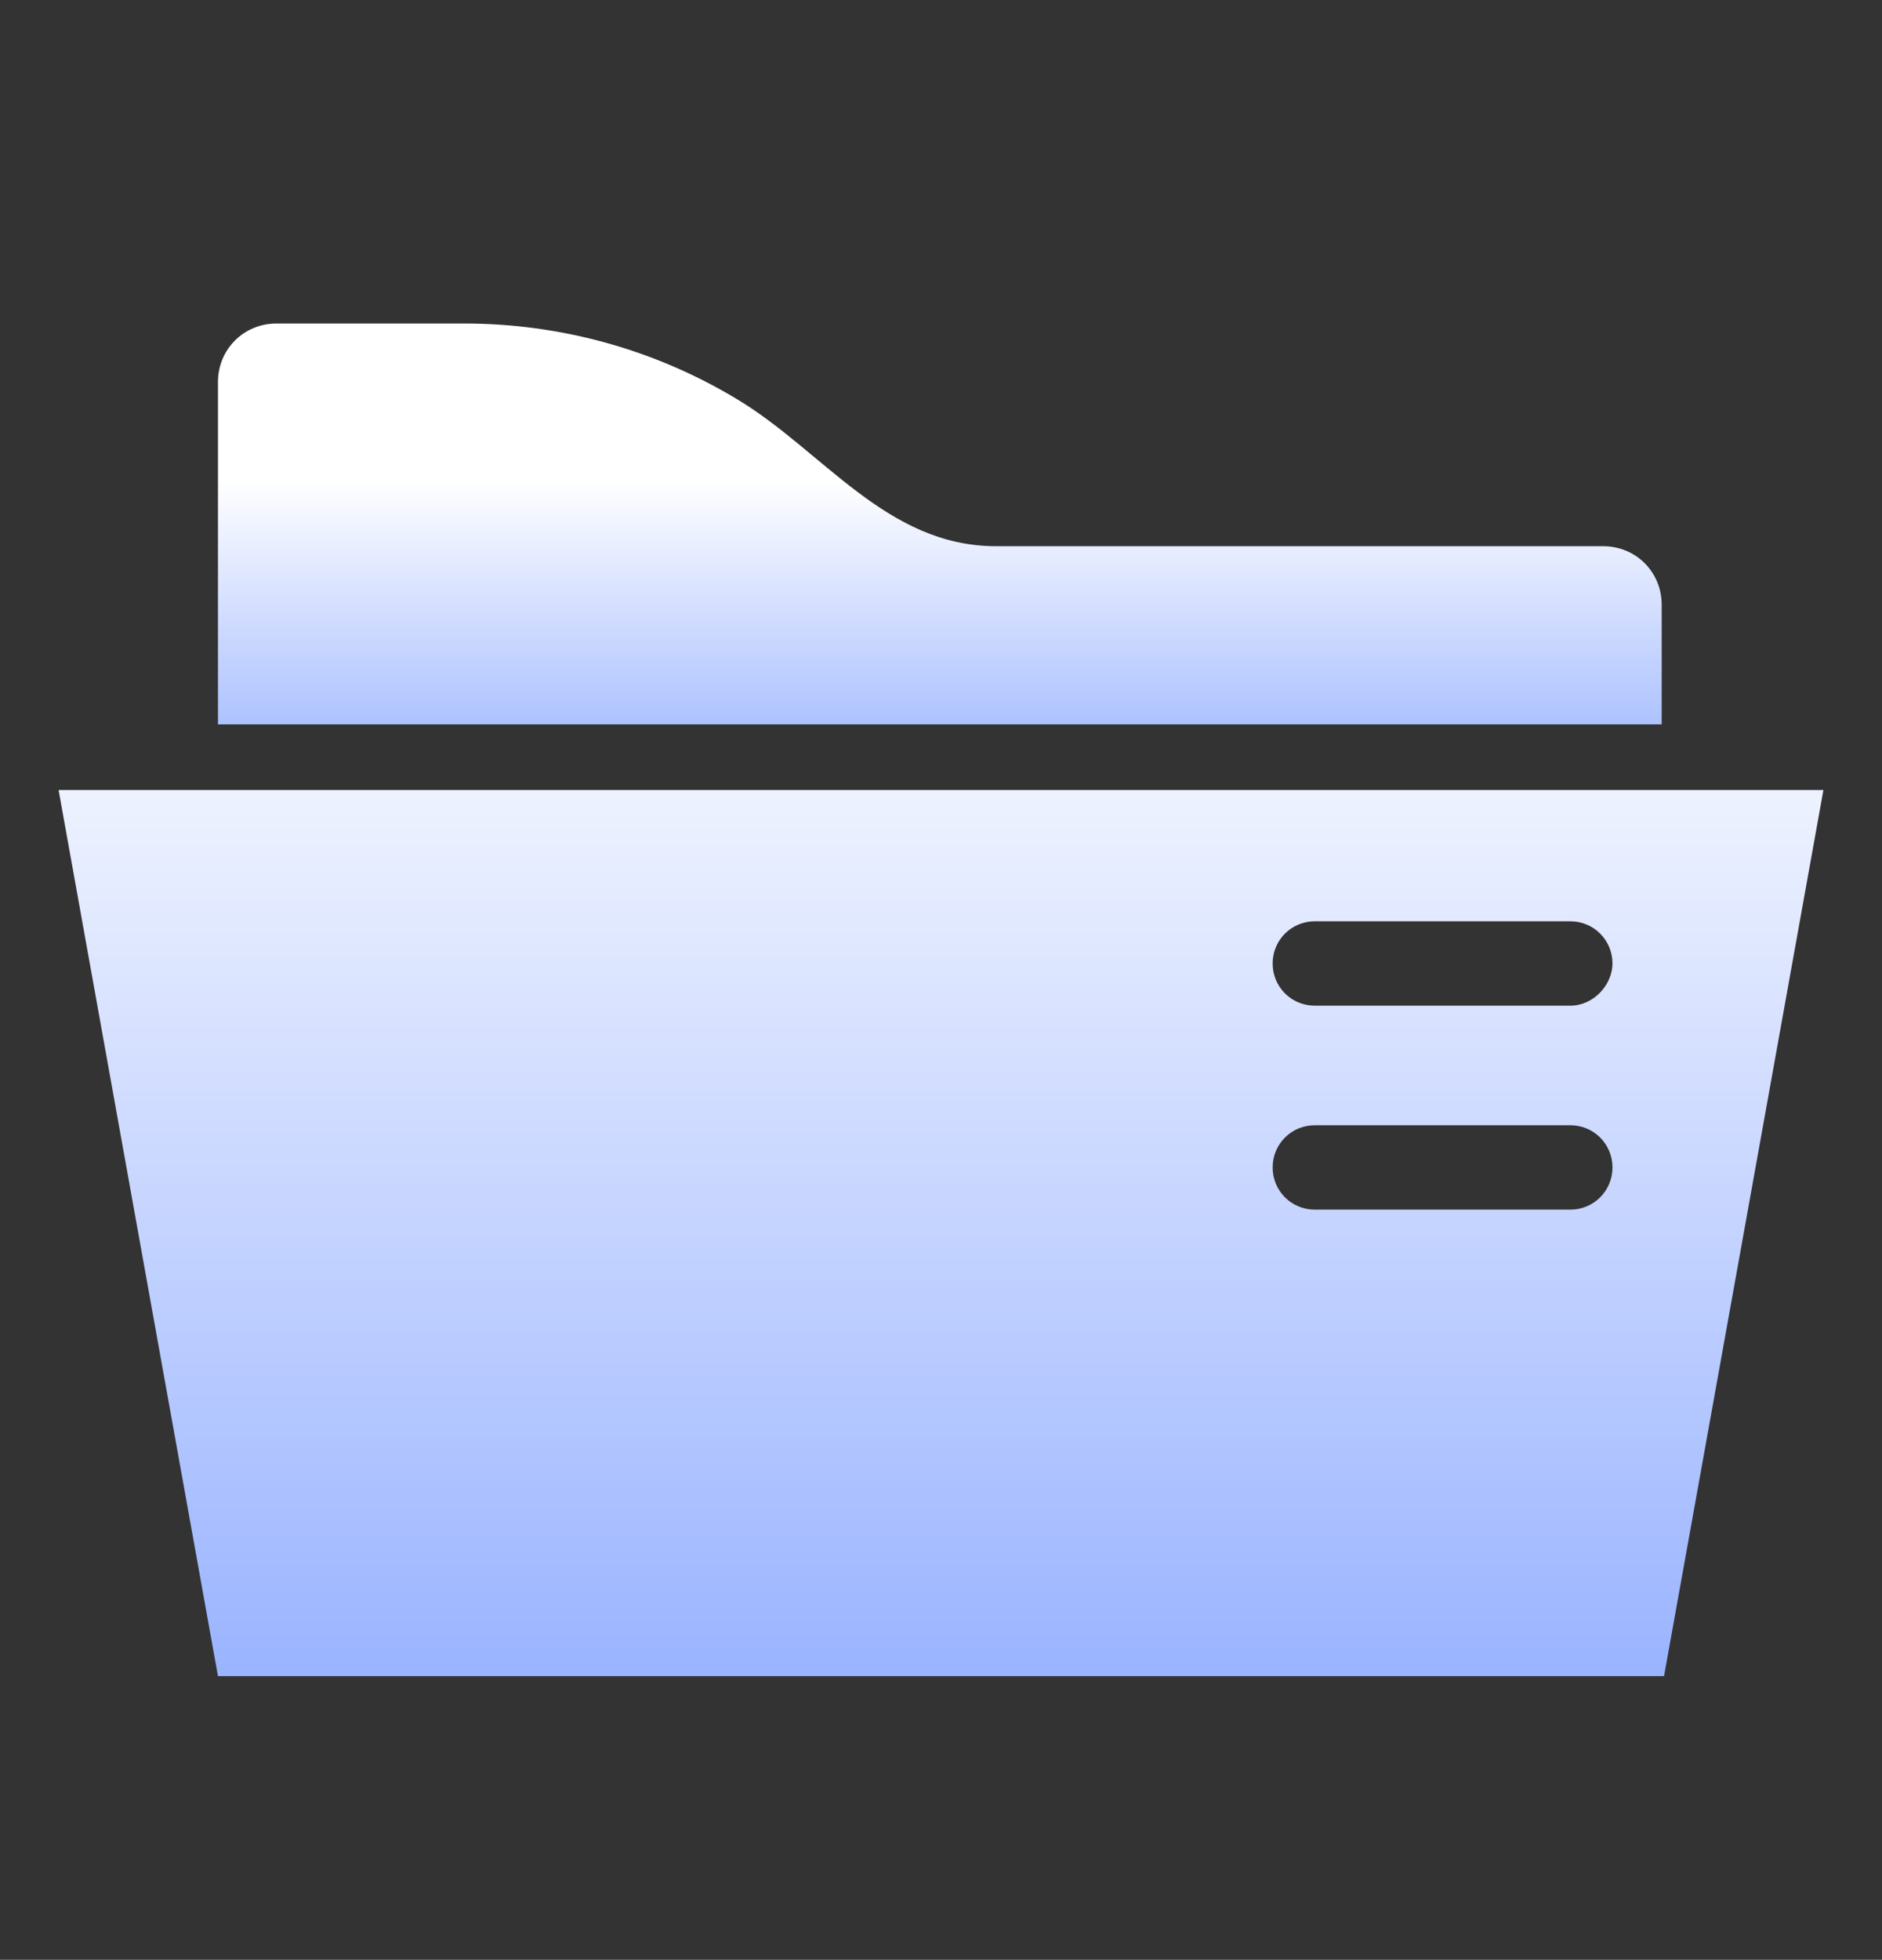
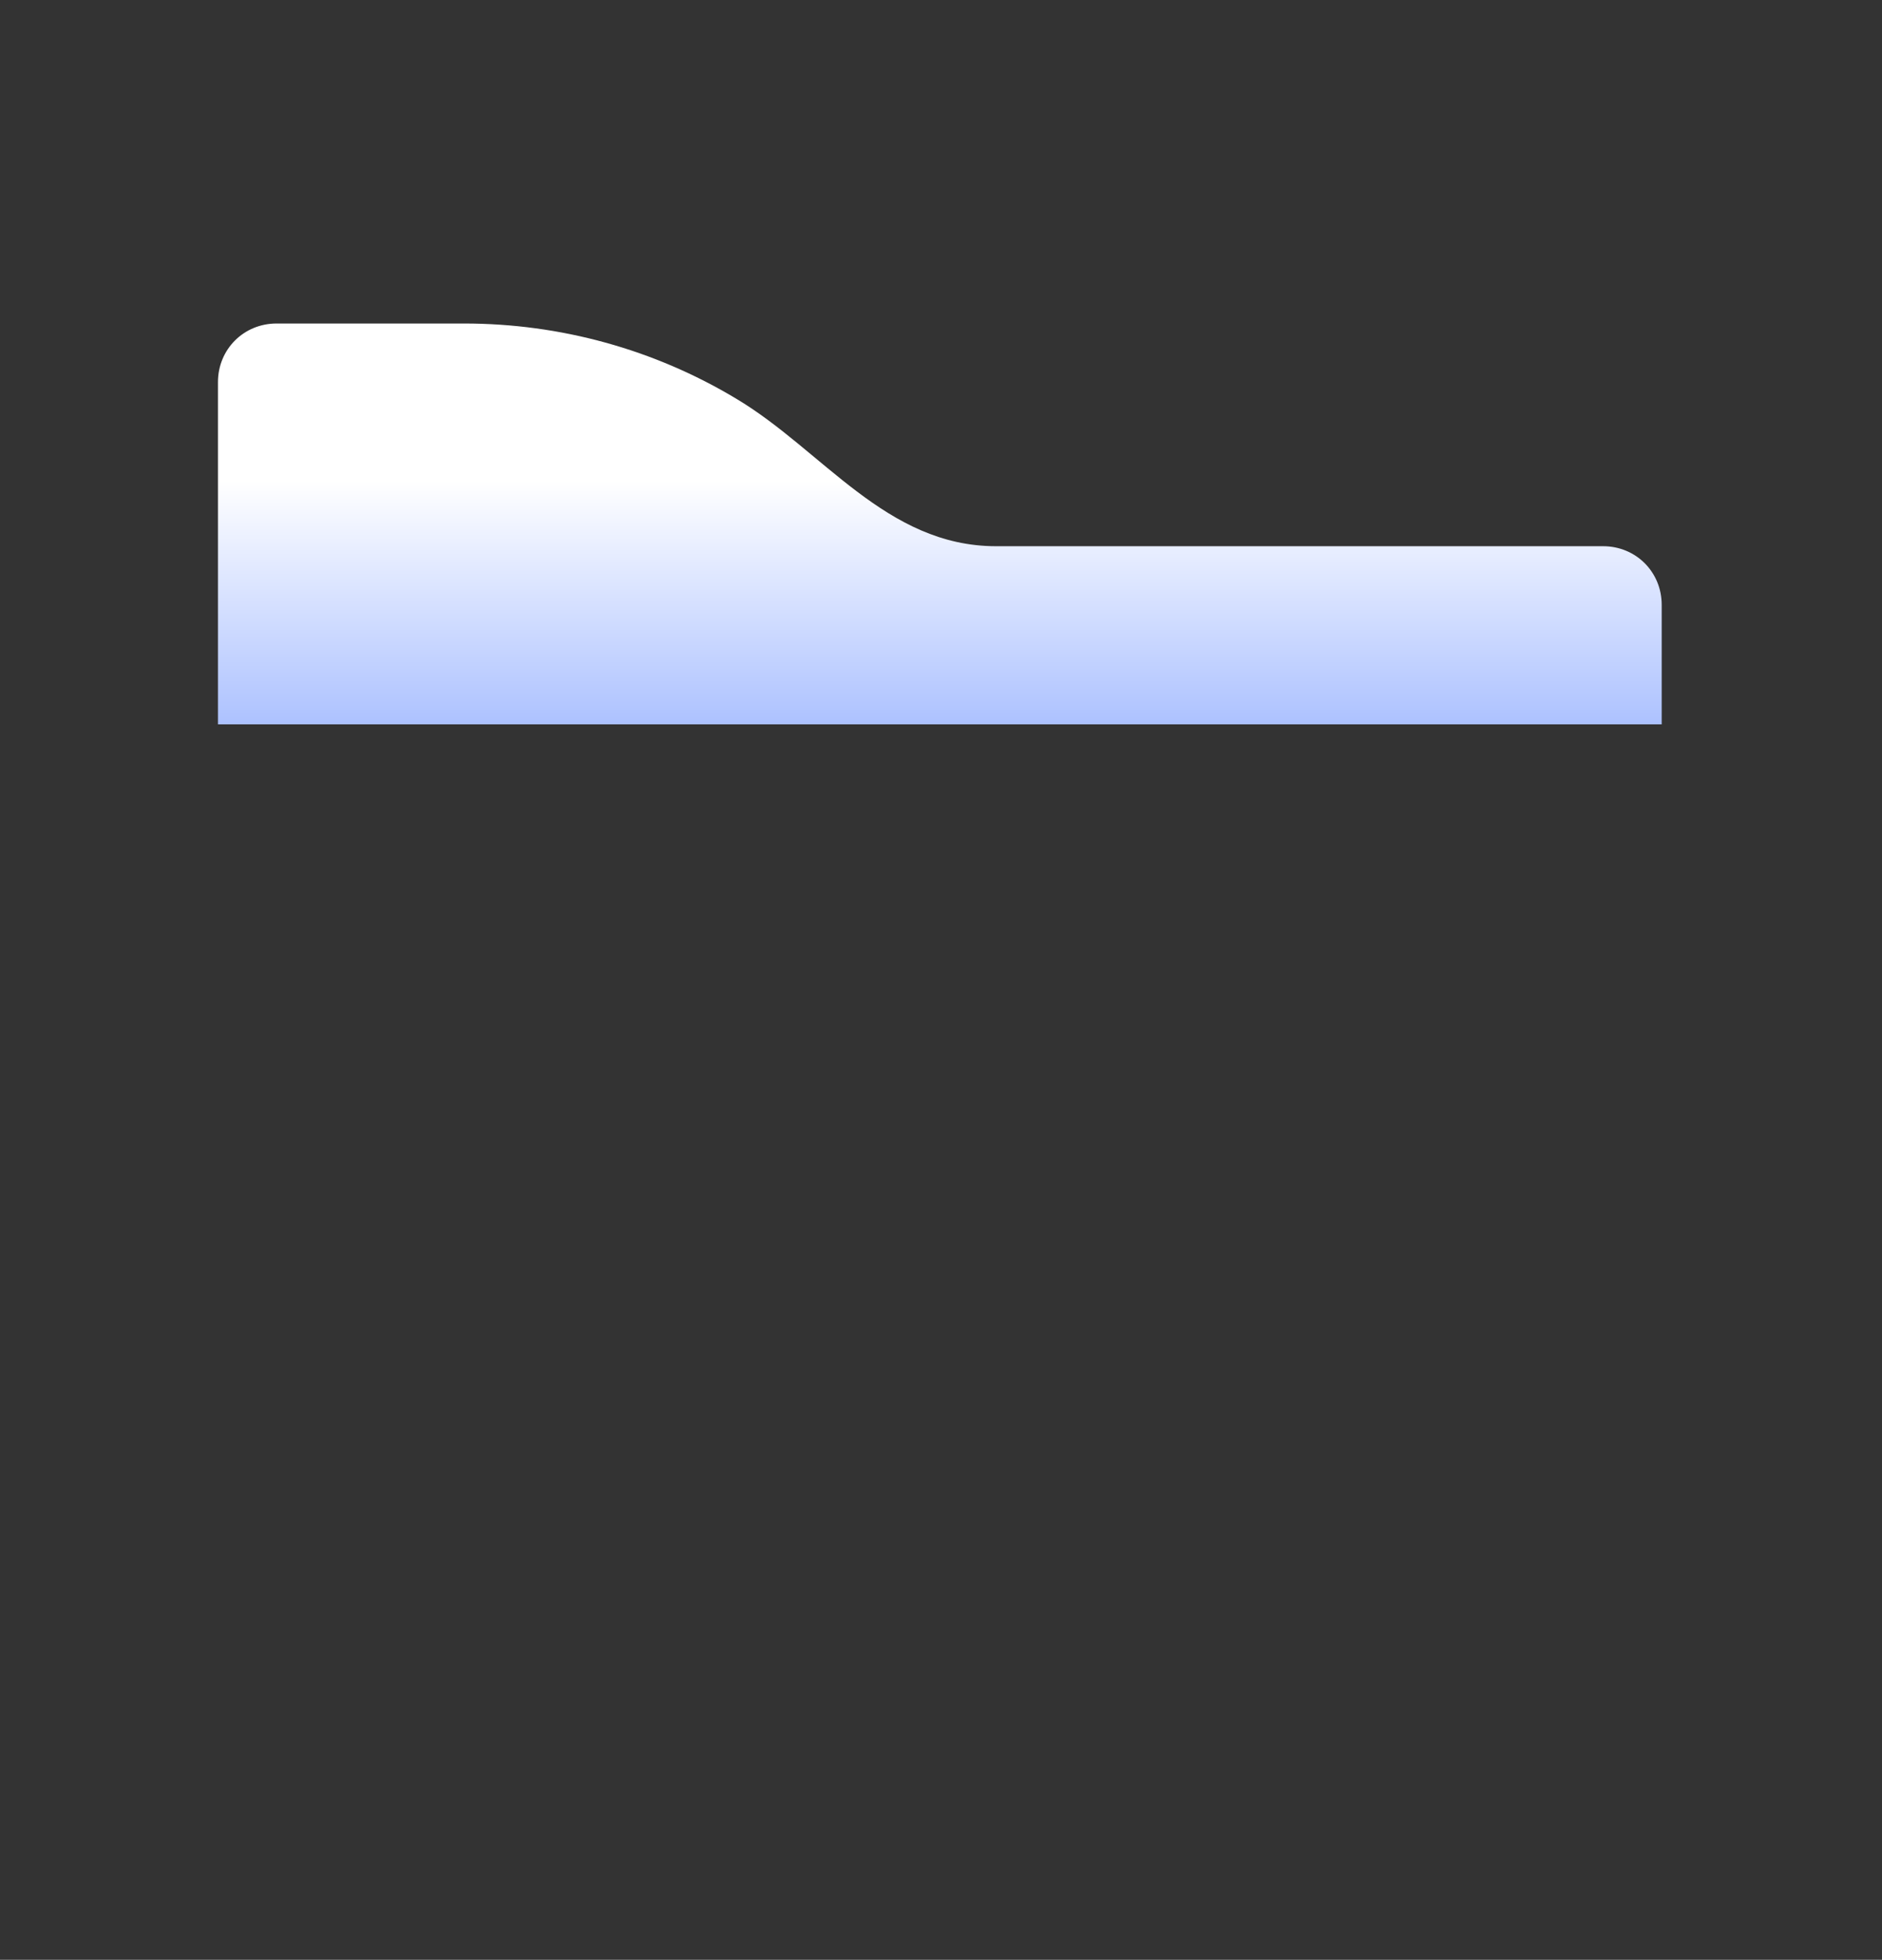
<svg xmlns="http://www.w3.org/2000/svg" version="1.1" id="Layer_1" x="0" y="0" viewBox="0 0 80.3 83.6" xml:space="preserve">
  <rect x="0" y="0" width="80.3" height="83.6" fill="#333333" stroke="none" />
  <style />
  <linearGradient id="SVGID_1_" gradientUnits="userSpaceOnUse" x1="40.099" y1="20.504" x2="40.099" y2="50.344">
    <stop offset="0" stop-color="#fff" />
    <stop offset="1" stop-color="#134fff" />
  </linearGradient>
  <path d="M70.9,25.8v5.1H9.3V16.3c0-1.4,1.1-2.5,2.5-2.5h8c4.1,0,8.1,1.1,11.6,3.2c3.7,2.2,6.4,6.3,11.1,6.3h25.9 C69.8,23.3,70.9,24.4,70.9,25.8z" fill="url(#SVGID_1_)" />
  <linearGradient id="SVGID_2_" gradientUnits="userSpaceOnUse" x1="40.13" y1="26.049" x2="40.13" y2="132.11">
    <stop offset="0" stop-color="#fff" />
    <stop offset="1" stop-color="#134fff" />
  </linearGradient>
-   <path d="M2.5,33.7l6.8,37.8H71l6.8-37.8C77.8,33.7,2.5,33.7,2.5,33.7z M67,51.6H56.1c-1,0-1.8-0.8-1.8-1.8 c0-1,0.8-1.8,1.8-1.8H67c1,0,1.8,0.8,1.8,1.8C68.8,50.8,68,51.6,67,51.6z M67,42.9H56.1c-1,0-1.8-0.8-1.8-1.8c0-1,0.8-1.8,1.8-1.8 H67c1,0,1.8,0.8,1.8,1.8C68.8,42,68,42.9,67,42.9z" fill="url(#SVGID_2_)" />
</svg>